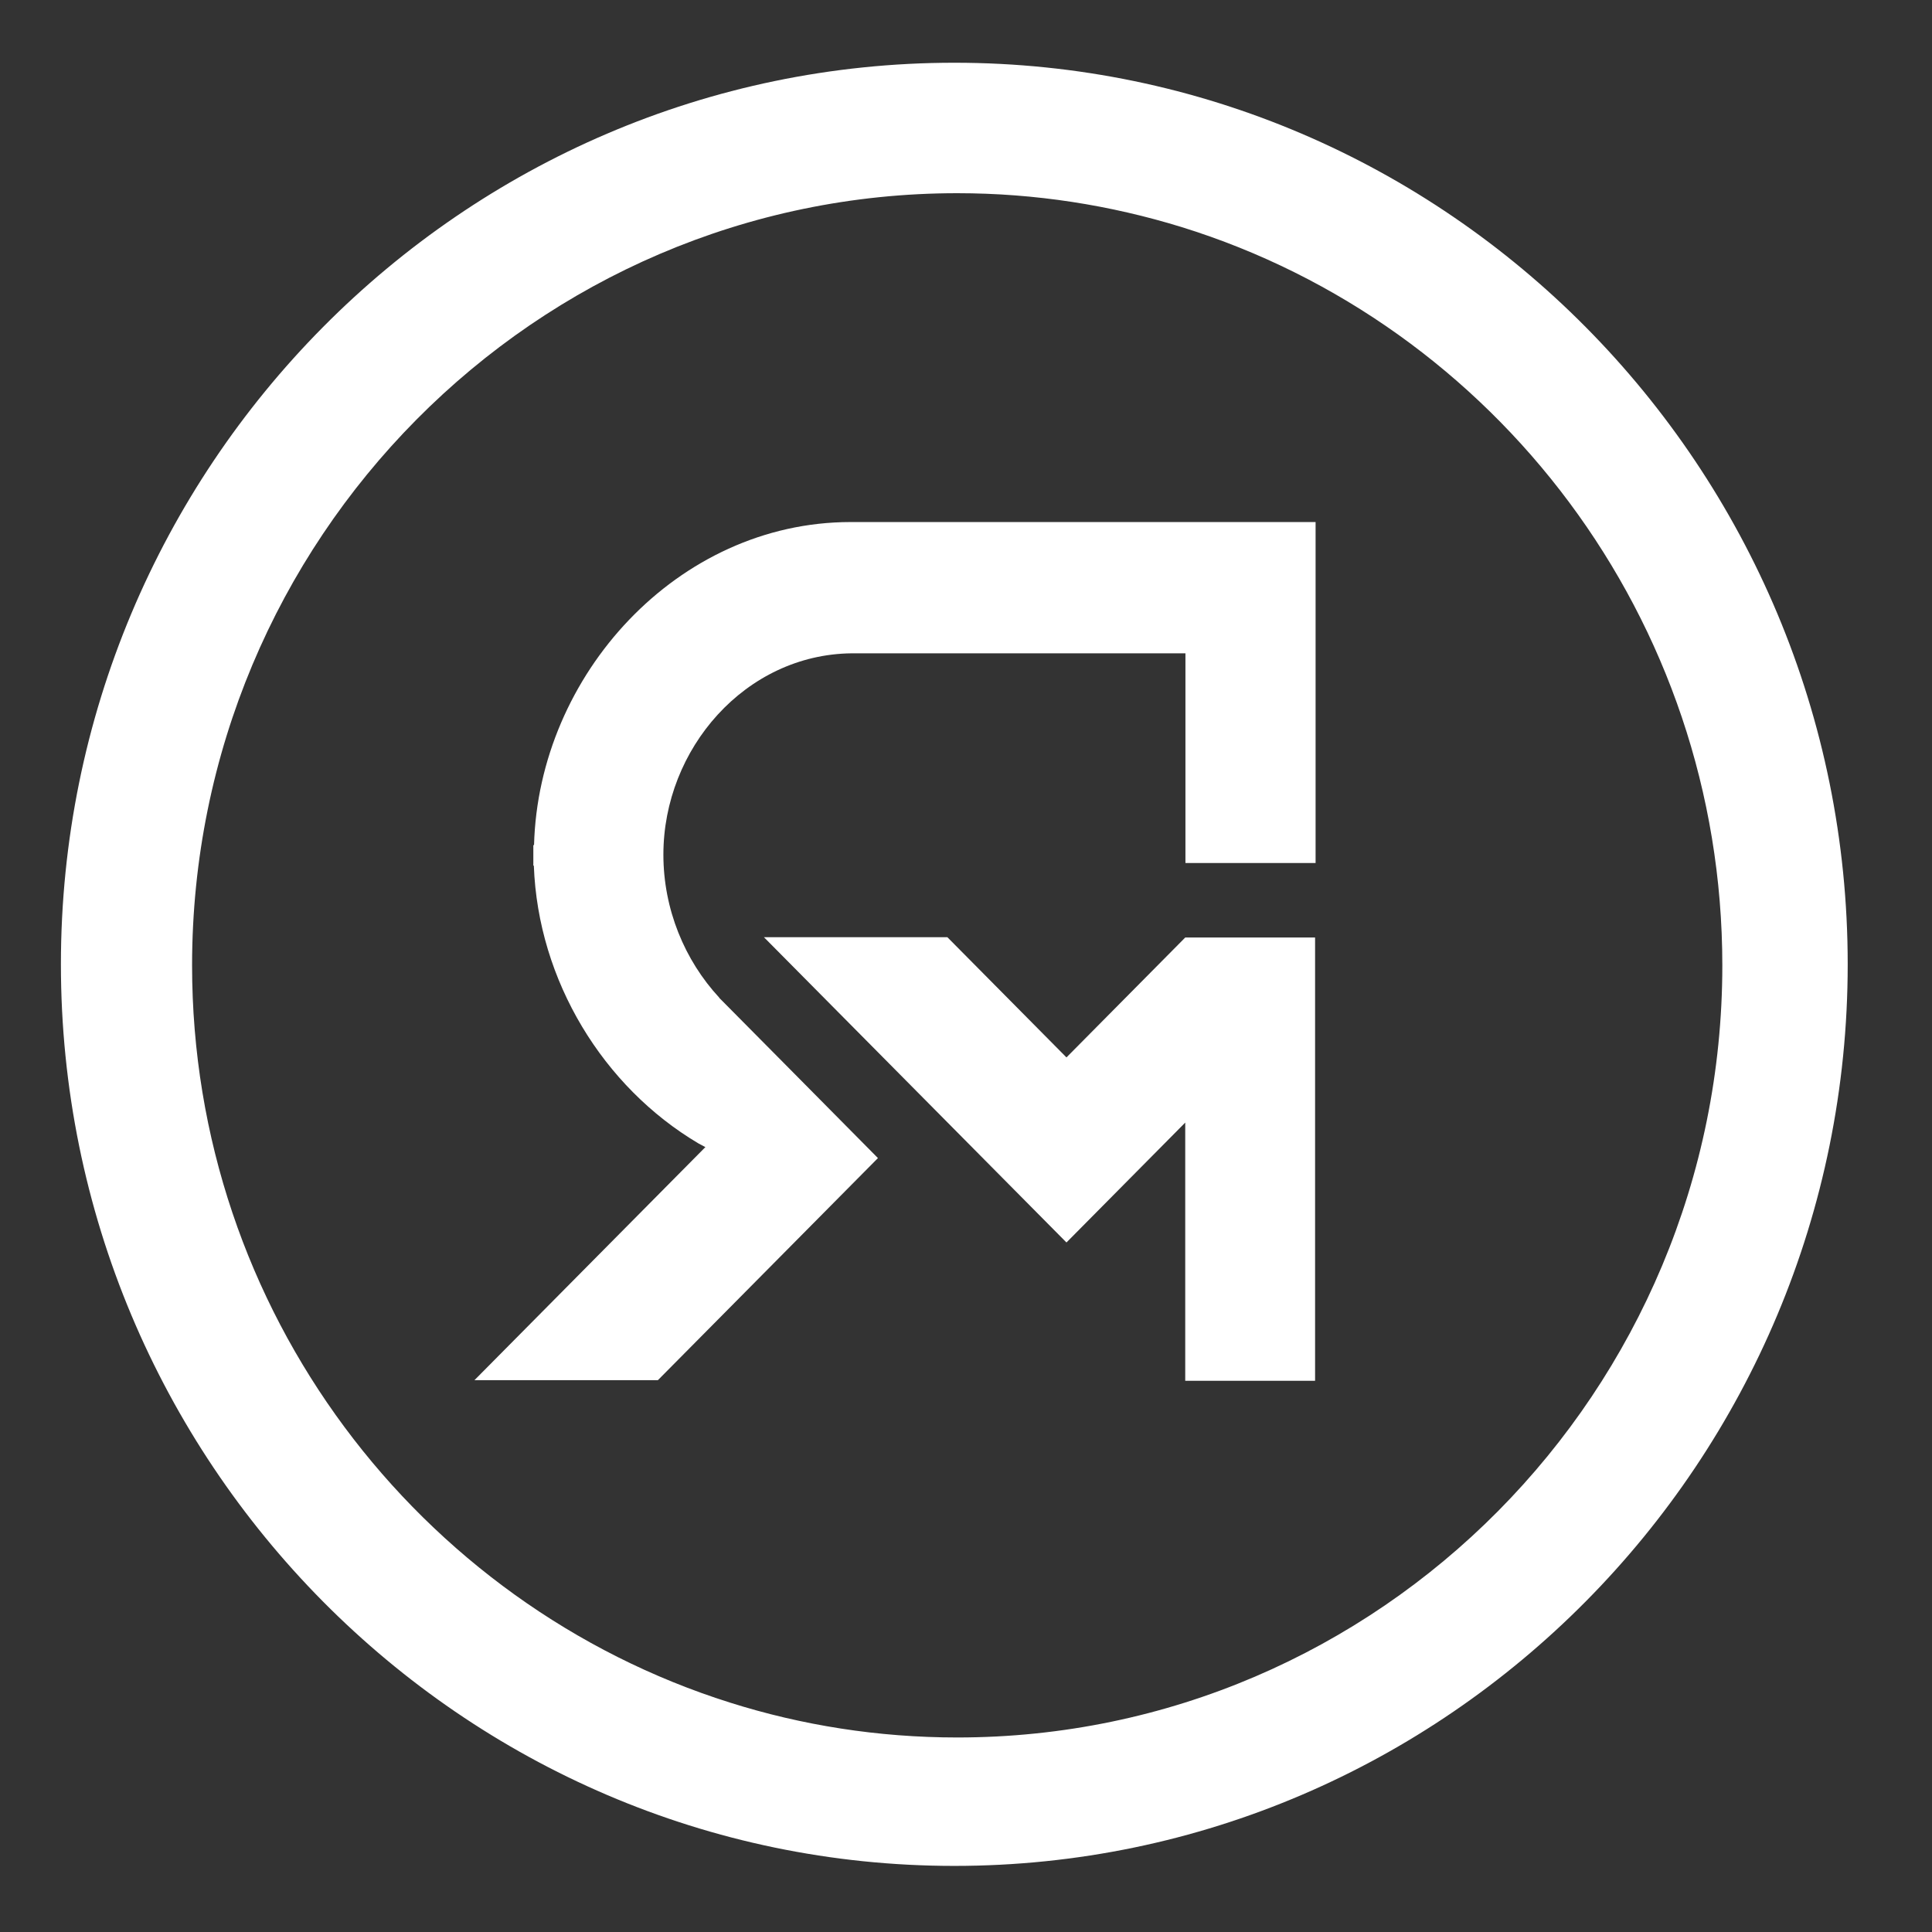
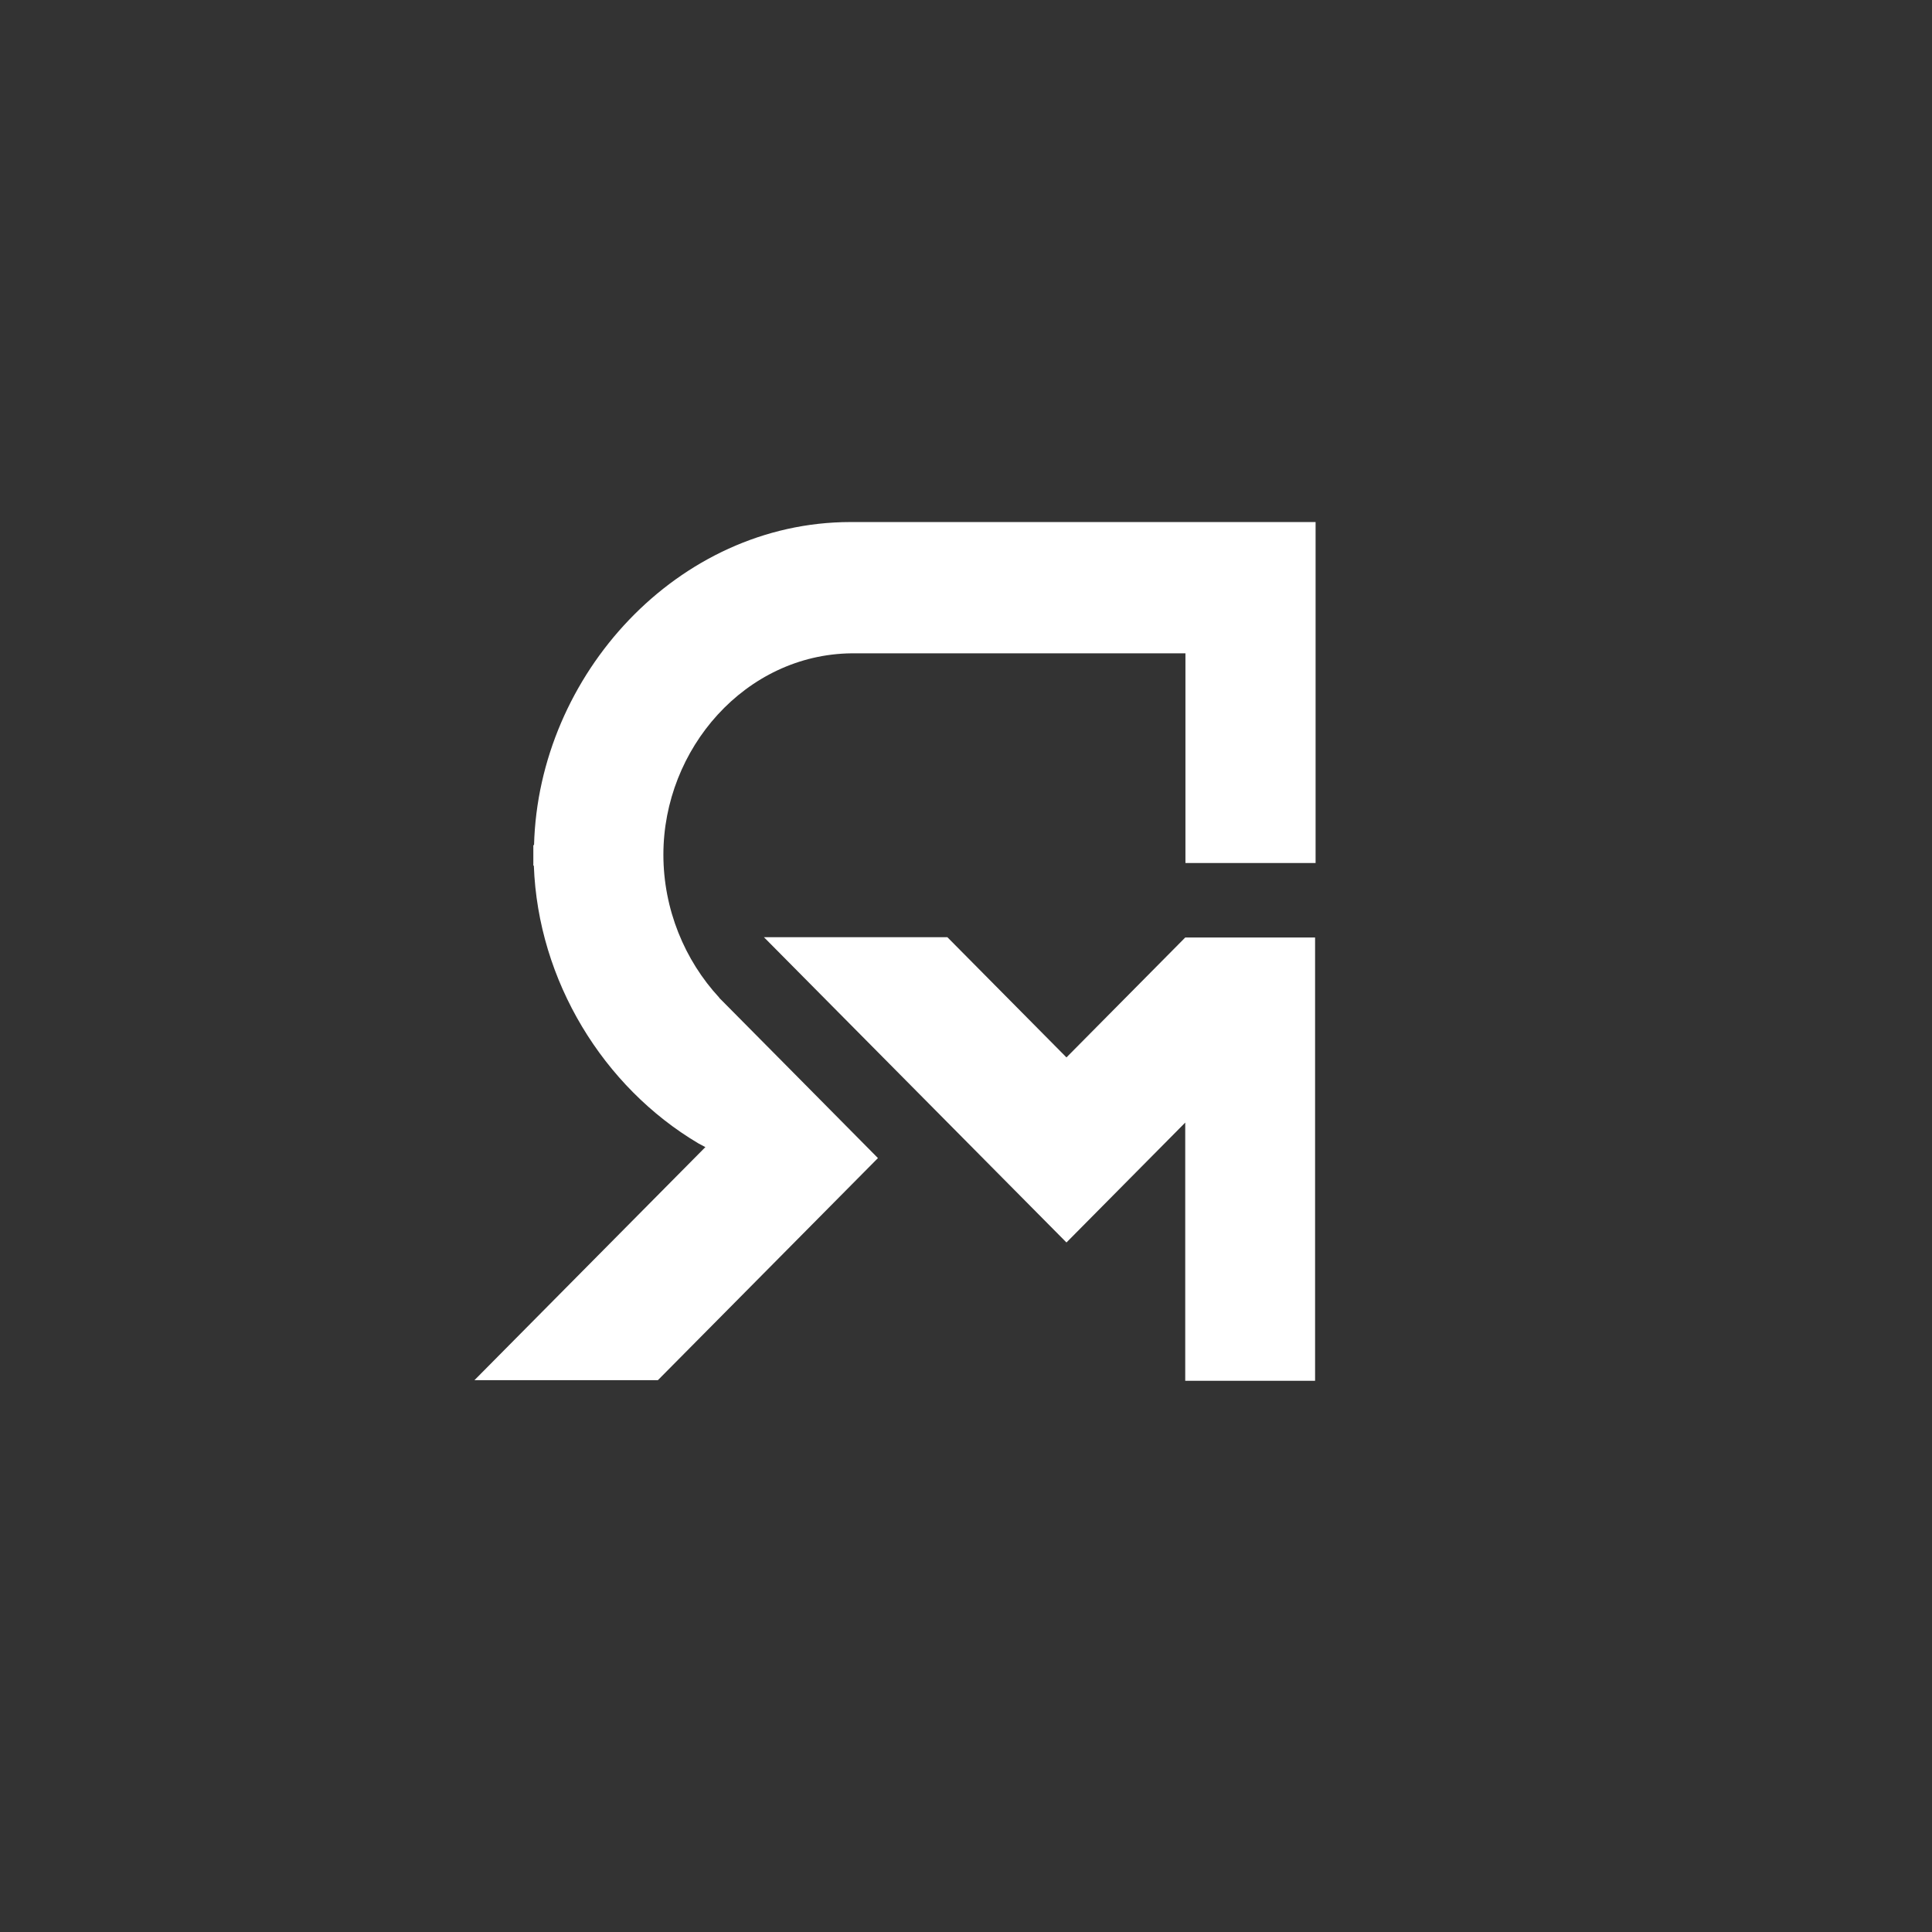
<svg xmlns="http://www.w3.org/2000/svg" width="19" height="19" viewBox="0 0 19 19" fill="none">
  <rect x="0" y="0" width="19" height="19" fill="#333333" stroke="none" />
  <path d="M5.245 8.311V8.513H5.25C5.291 9.644 5.932 10.69 6.869 11.245L6.937 11.281L4.666 13.573H6.47L8.634 11.389L7.734 10.48L7.072 9.812H7.074C6.732 9.443 6.524 8.94 6.524 8.405C6.524 7.363 7.331 6.436 8.375 6.425H11.658V8.487H12.938V5.134H8.362C6.664 5.136 5.296 6.637 5.252 8.311H5.245Z" fill="white" />
  <path d="M12.933 9.22H11.656L10.488 10.399L9.317 9.217H7.513L10.488 12.219L11.656 11.04V13.579H12.933V9.223V9.22Z" fill="white" />
-   <path d="M9.385 0.617C4.542 0.617 0.599 4.596 0.599 9.483C0.599 14.371 4.542 18.35 9.385 18.35C14.229 18.35 18.171 14.371 18.171 9.483C18.171 4.596 14.231 0.617 9.385 0.617ZM9.414 17.087C8.635 17.087 7.885 16.967 7.179 16.744C4.119 15.78 1.889 12.894 1.889 9.494C1.889 5.305 5.266 1.9 9.414 1.9C10.182 1.9 10.922 2.018 11.62 2.233C14.696 3.186 16.938 6.081 16.938 9.494C16.938 13.682 13.564 17.087 9.414 17.087Z" fill="white" />
</svg>